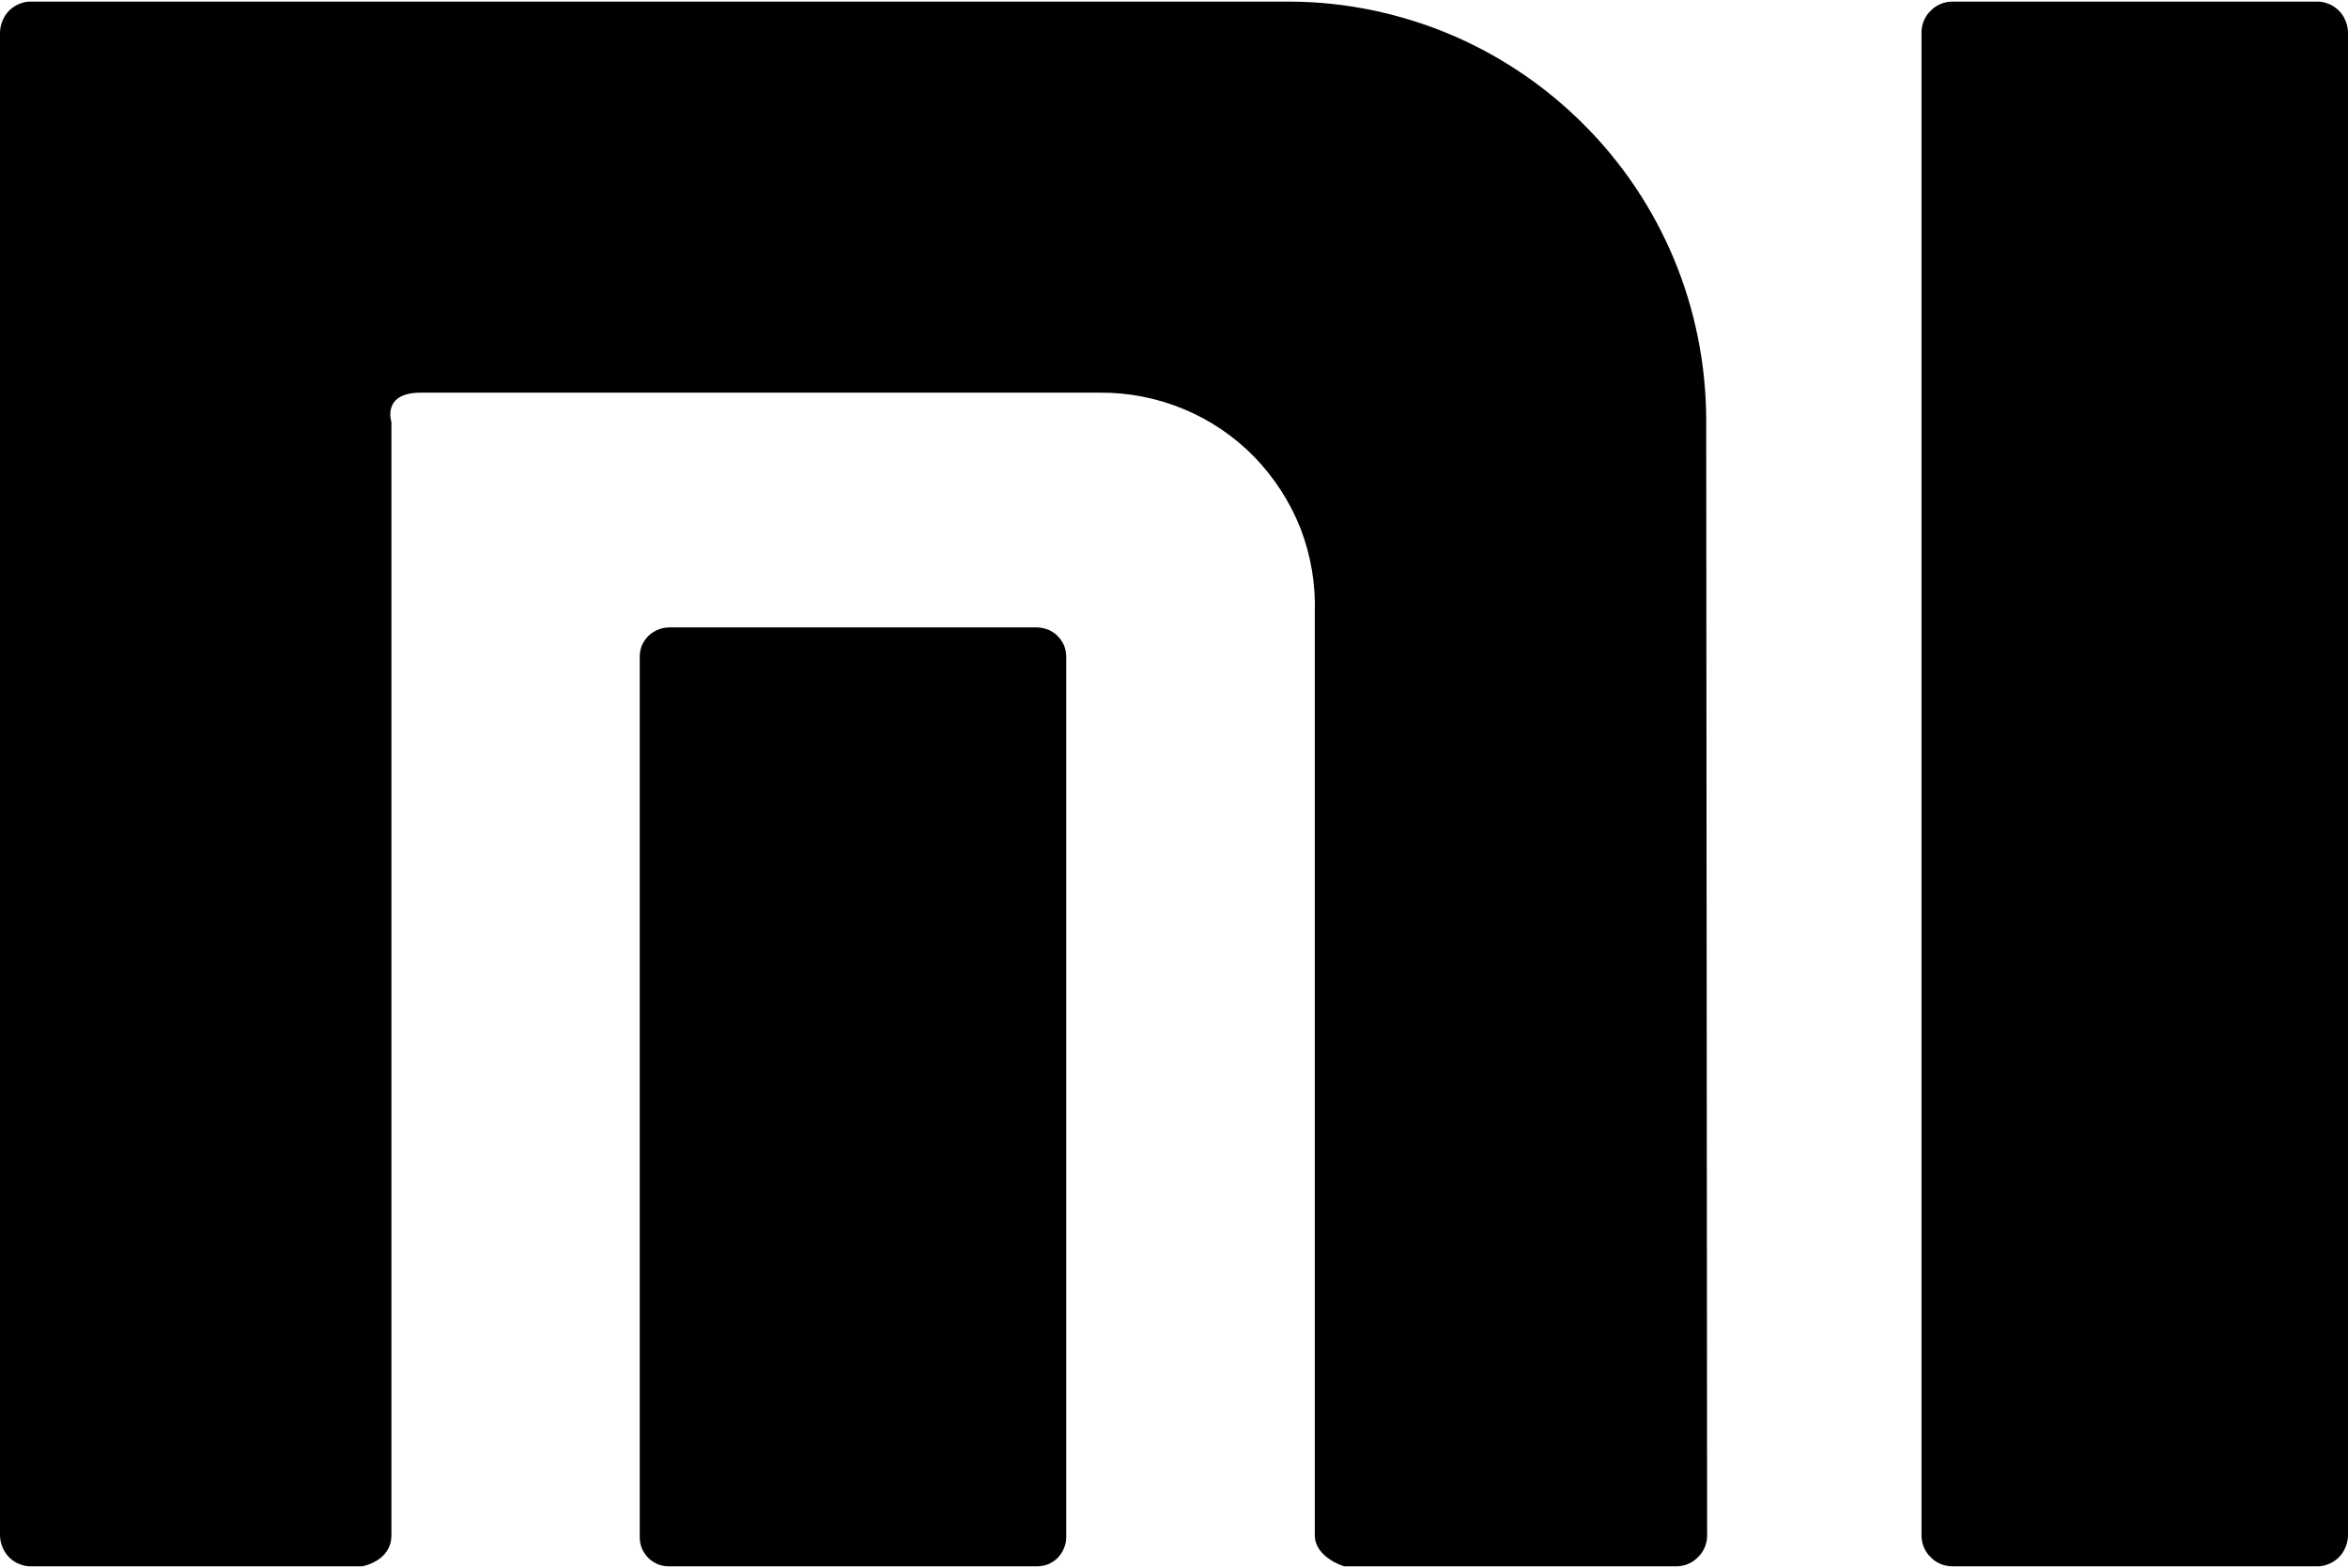
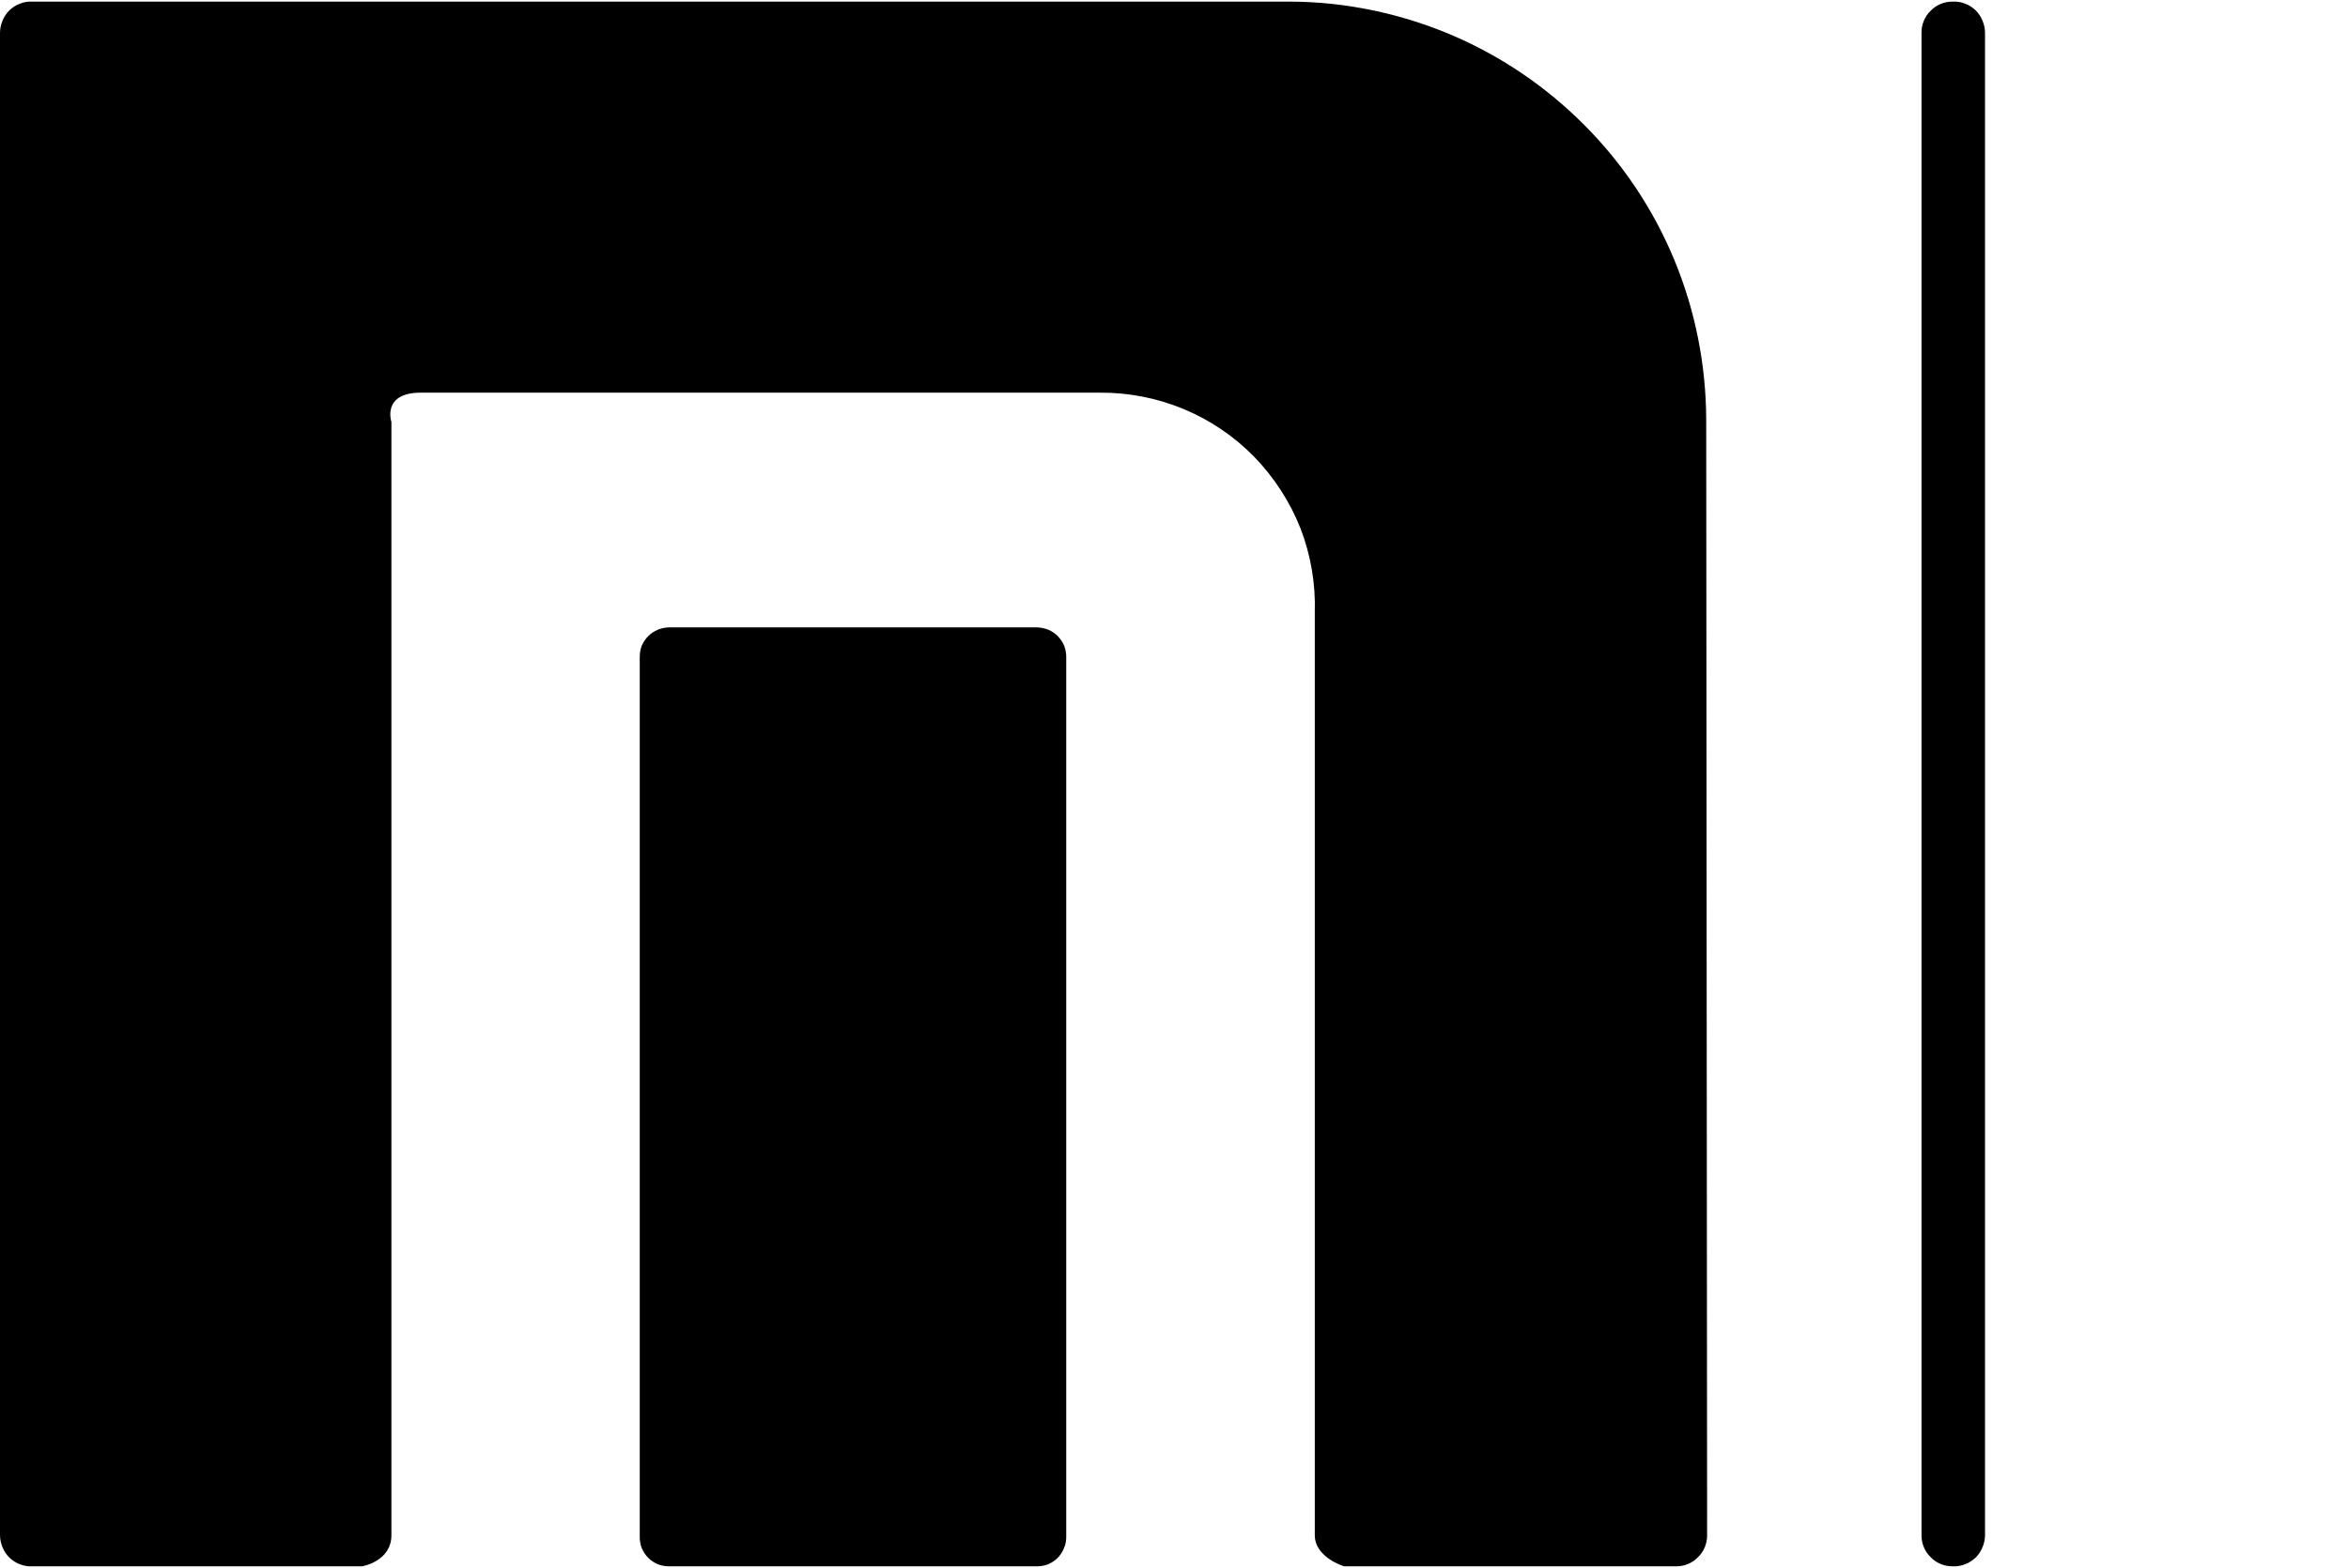
<svg xmlns="http://www.w3.org/2000/svg" version="1.2" viewBox="0 0 1024 684" width="1024" height="684">
  <style />
-   <path d="m851.6 683.3c-1.8 0-3.5-0.3-5.2-1-1.7-0.7-3.2-1.7-4.4-3-1.3-1.2-2.3-2.7-3-4.4-0.7-1.7-1-3.4-1-5.2v-655.4c0-1.8 0.3-3.5 1-5.2 0.7-1.7 1.7-3.2 3-4.4 1.2-1.3 2.7-2.3 4.4-3 1.7-0.7 3.4-1 5.2-1h158.3c1.8-0.1 3.7 0.2 5.4 0.9 1.7 0.6 3.2 1.6 4.6 2.9 1.3 1.3 2.3 2.8 3 4.5 0.7 1.7 1.1 3.5 1.1 5.3v655.4c0 1.8-0.4 3.6-1.1 5.3-0.7 1.7-1.7 3.2-3 4.5-1.4 1.3-2.9 2.3-4.6 2.9-1.7 0.7-3.6 1-5.4 0.9zm-265.4 0c0 0-12.8-3.8-12.8-13.6v-402.4c0.4-12.5-1.7-25-6.2-36.7-4.6-11.7-11.5-22.3-20.2-31.3-8.8-9-19.3-16.1-30.9-20.9-11.6-4.8-24-7.2-36.5-7.1h-296.1c-17.1 0-12.8 12.8-12.8 12.8v485.6c0 11.5-12.8 13.6-12.8 13.6h-143.8c-1.9 0.1-3.7-0.2-5.4-0.9-1.7-0.6-3.2-1.6-4.6-2.9-1.3-1.3-2.3-2.8-3-4.5-0.7-1.7-1.1-3.5-1.1-5.3v-655.4c0-1.8 0.4-3.6 1.1-5.3 0.7-1.7 1.7-3.2 3-4.5 1.4-1.3 2.9-2.3 4.6-2.9 1.7-0.7 3.5-1 5.4-0.9h548.7c23.8 0.1 47.4 5 69.4 14.2 21.9 9.2 41.9 22.7 58.7 39.6 16.8 16.8 30.2 36.9 39.3 58.9 9.1 22 13.8 45.6 13.9 69.5l0.4 486.8c0 1.8-0.3 3.5-1 5.2-0.7 1.7-1.7 3.2-3 4.4-1.2 1.3-2.7 2.3-4.4 3-1.7 0.7-3.4 1-5.2 1zm-294.4 0c-1.7 0-3.4-0.3-4.9-0.9-1.6-0.7-3-1.6-4.2-2.8-1.2-1.2-2.1-2.6-2.8-4.2-0.6-1.5-0.9-3.2-0.9-4.9v-384c0-1.6 0.3-3.3 0.9-4.9 0.7-1.5 1.6-2.9 2.8-4.1 1.2-1.2 2.6-2.1 4.2-2.8 1.5-0.6 3.2-1 4.9-1h160.8c1.7 0.1 3.3 0.5 4.8 1.1 1.5 0.7 2.9 1.6 4 2.8 1.1 1.2 2.1 2.6 2.7 4.1 0.6 1.6 0.9 3.2 0.9 4.8v384c0 1.7-0.3 3.4-1 4.9-0.6 1.6-1.6 3-2.7 4.2-1.2 1.2-2.6 2.1-4.2 2.8-1.6 0.6-3.2 0.9-4.9 0.9z" />
+   <path d="m851.6 683.3c-1.8 0-3.5-0.3-5.2-1-1.7-0.7-3.2-1.7-4.4-3-1.3-1.2-2.3-2.7-3-4.4-0.7-1.7-1-3.4-1-5.2v-655.4c0-1.8 0.3-3.5 1-5.2 0.7-1.7 1.7-3.2 3-4.4 1.2-1.3 2.7-2.3 4.4-3 1.7-0.7 3.4-1 5.2-1c1.8-0.1 3.7 0.2 5.4 0.9 1.7 0.6 3.2 1.6 4.6 2.9 1.3 1.3 2.3 2.8 3 4.5 0.7 1.7 1.1 3.5 1.1 5.3v655.4c0 1.8-0.4 3.6-1.1 5.3-0.7 1.7-1.7 3.2-3 4.5-1.4 1.3-2.9 2.3-4.6 2.9-1.7 0.7-3.6 1-5.4 0.9zm-265.4 0c0 0-12.8-3.8-12.8-13.6v-402.4c0.4-12.5-1.7-25-6.2-36.7-4.6-11.7-11.5-22.3-20.2-31.3-8.8-9-19.3-16.1-30.9-20.9-11.6-4.8-24-7.2-36.5-7.1h-296.1c-17.1 0-12.8 12.8-12.8 12.8v485.6c0 11.5-12.8 13.6-12.8 13.6h-143.8c-1.9 0.1-3.7-0.2-5.4-0.9-1.7-0.6-3.2-1.6-4.6-2.9-1.3-1.3-2.3-2.8-3-4.5-0.7-1.7-1.1-3.5-1.1-5.3v-655.4c0-1.8 0.4-3.6 1.1-5.3 0.7-1.7 1.7-3.2 3-4.5 1.4-1.3 2.9-2.3 4.6-2.9 1.7-0.7 3.5-1 5.4-0.9h548.7c23.8 0.1 47.4 5 69.4 14.2 21.9 9.2 41.9 22.7 58.7 39.6 16.8 16.8 30.2 36.9 39.3 58.9 9.1 22 13.8 45.6 13.9 69.5l0.4 486.8c0 1.8-0.3 3.5-1 5.2-0.7 1.7-1.7 3.2-3 4.4-1.2 1.3-2.7 2.3-4.4 3-1.7 0.7-3.4 1-5.2 1zm-294.4 0c-1.7 0-3.4-0.3-4.9-0.9-1.6-0.7-3-1.6-4.2-2.8-1.2-1.2-2.1-2.6-2.8-4.2-0.6-1.5-0.9-3.2-0.9-4.9v-384c0-1.6 0.3-3.3 0.9-4.9 0.7-1.5 1.6-2.9 2.8-4.1 1.2-1.2 2.6-2.1 4.2-2.8 1.5-0.6 3.2-1 4.9-1h160.8c1.7 0.1 3.3 0.5 4.8 1.1 1.5 0.7 2.9 1.6 4 2.8 1.1 1.2 2.1 2.6 2.7 4.1 0.6 1.6 0.9 3.2 0.9 4.8v384c0 1.7-0.3 3.4-1 4.9-0.6 1.6-1.6 3-2.7 4.2-1.2 1.2-2.6 2.1-4.2 2.8-1.6 0.6-3.2 0.9-4.9 0.9z" />
</svg>